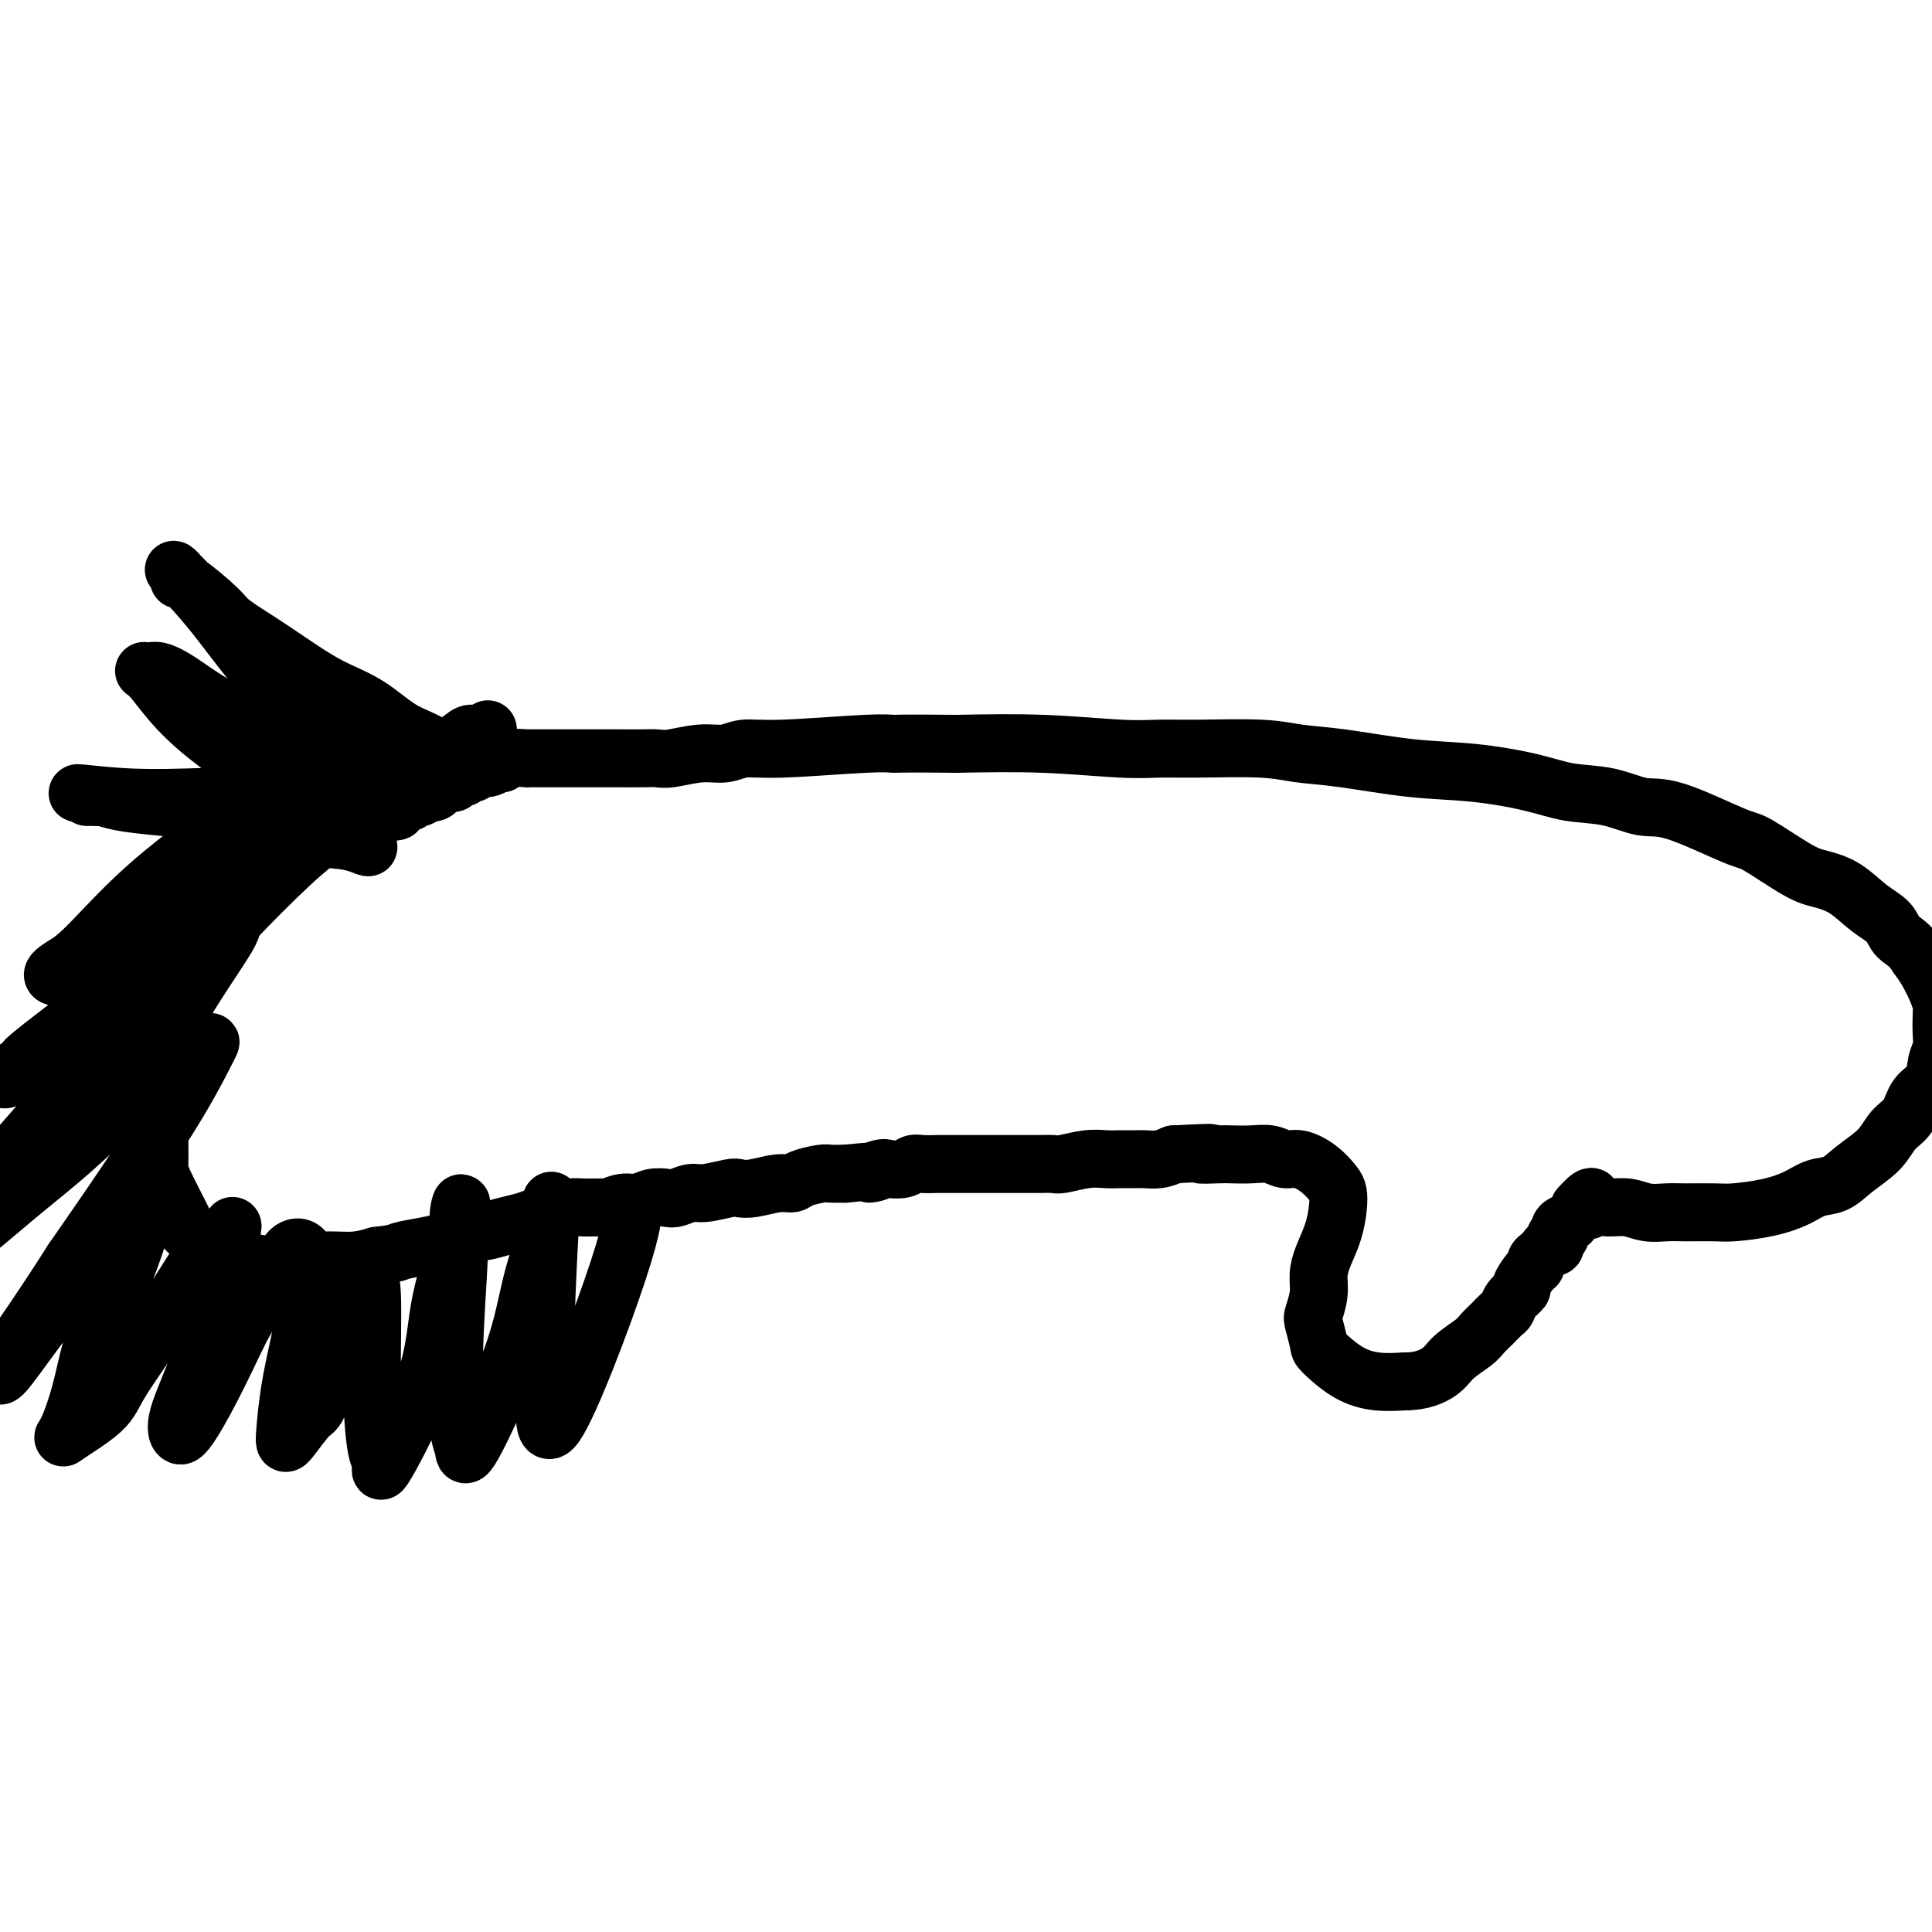
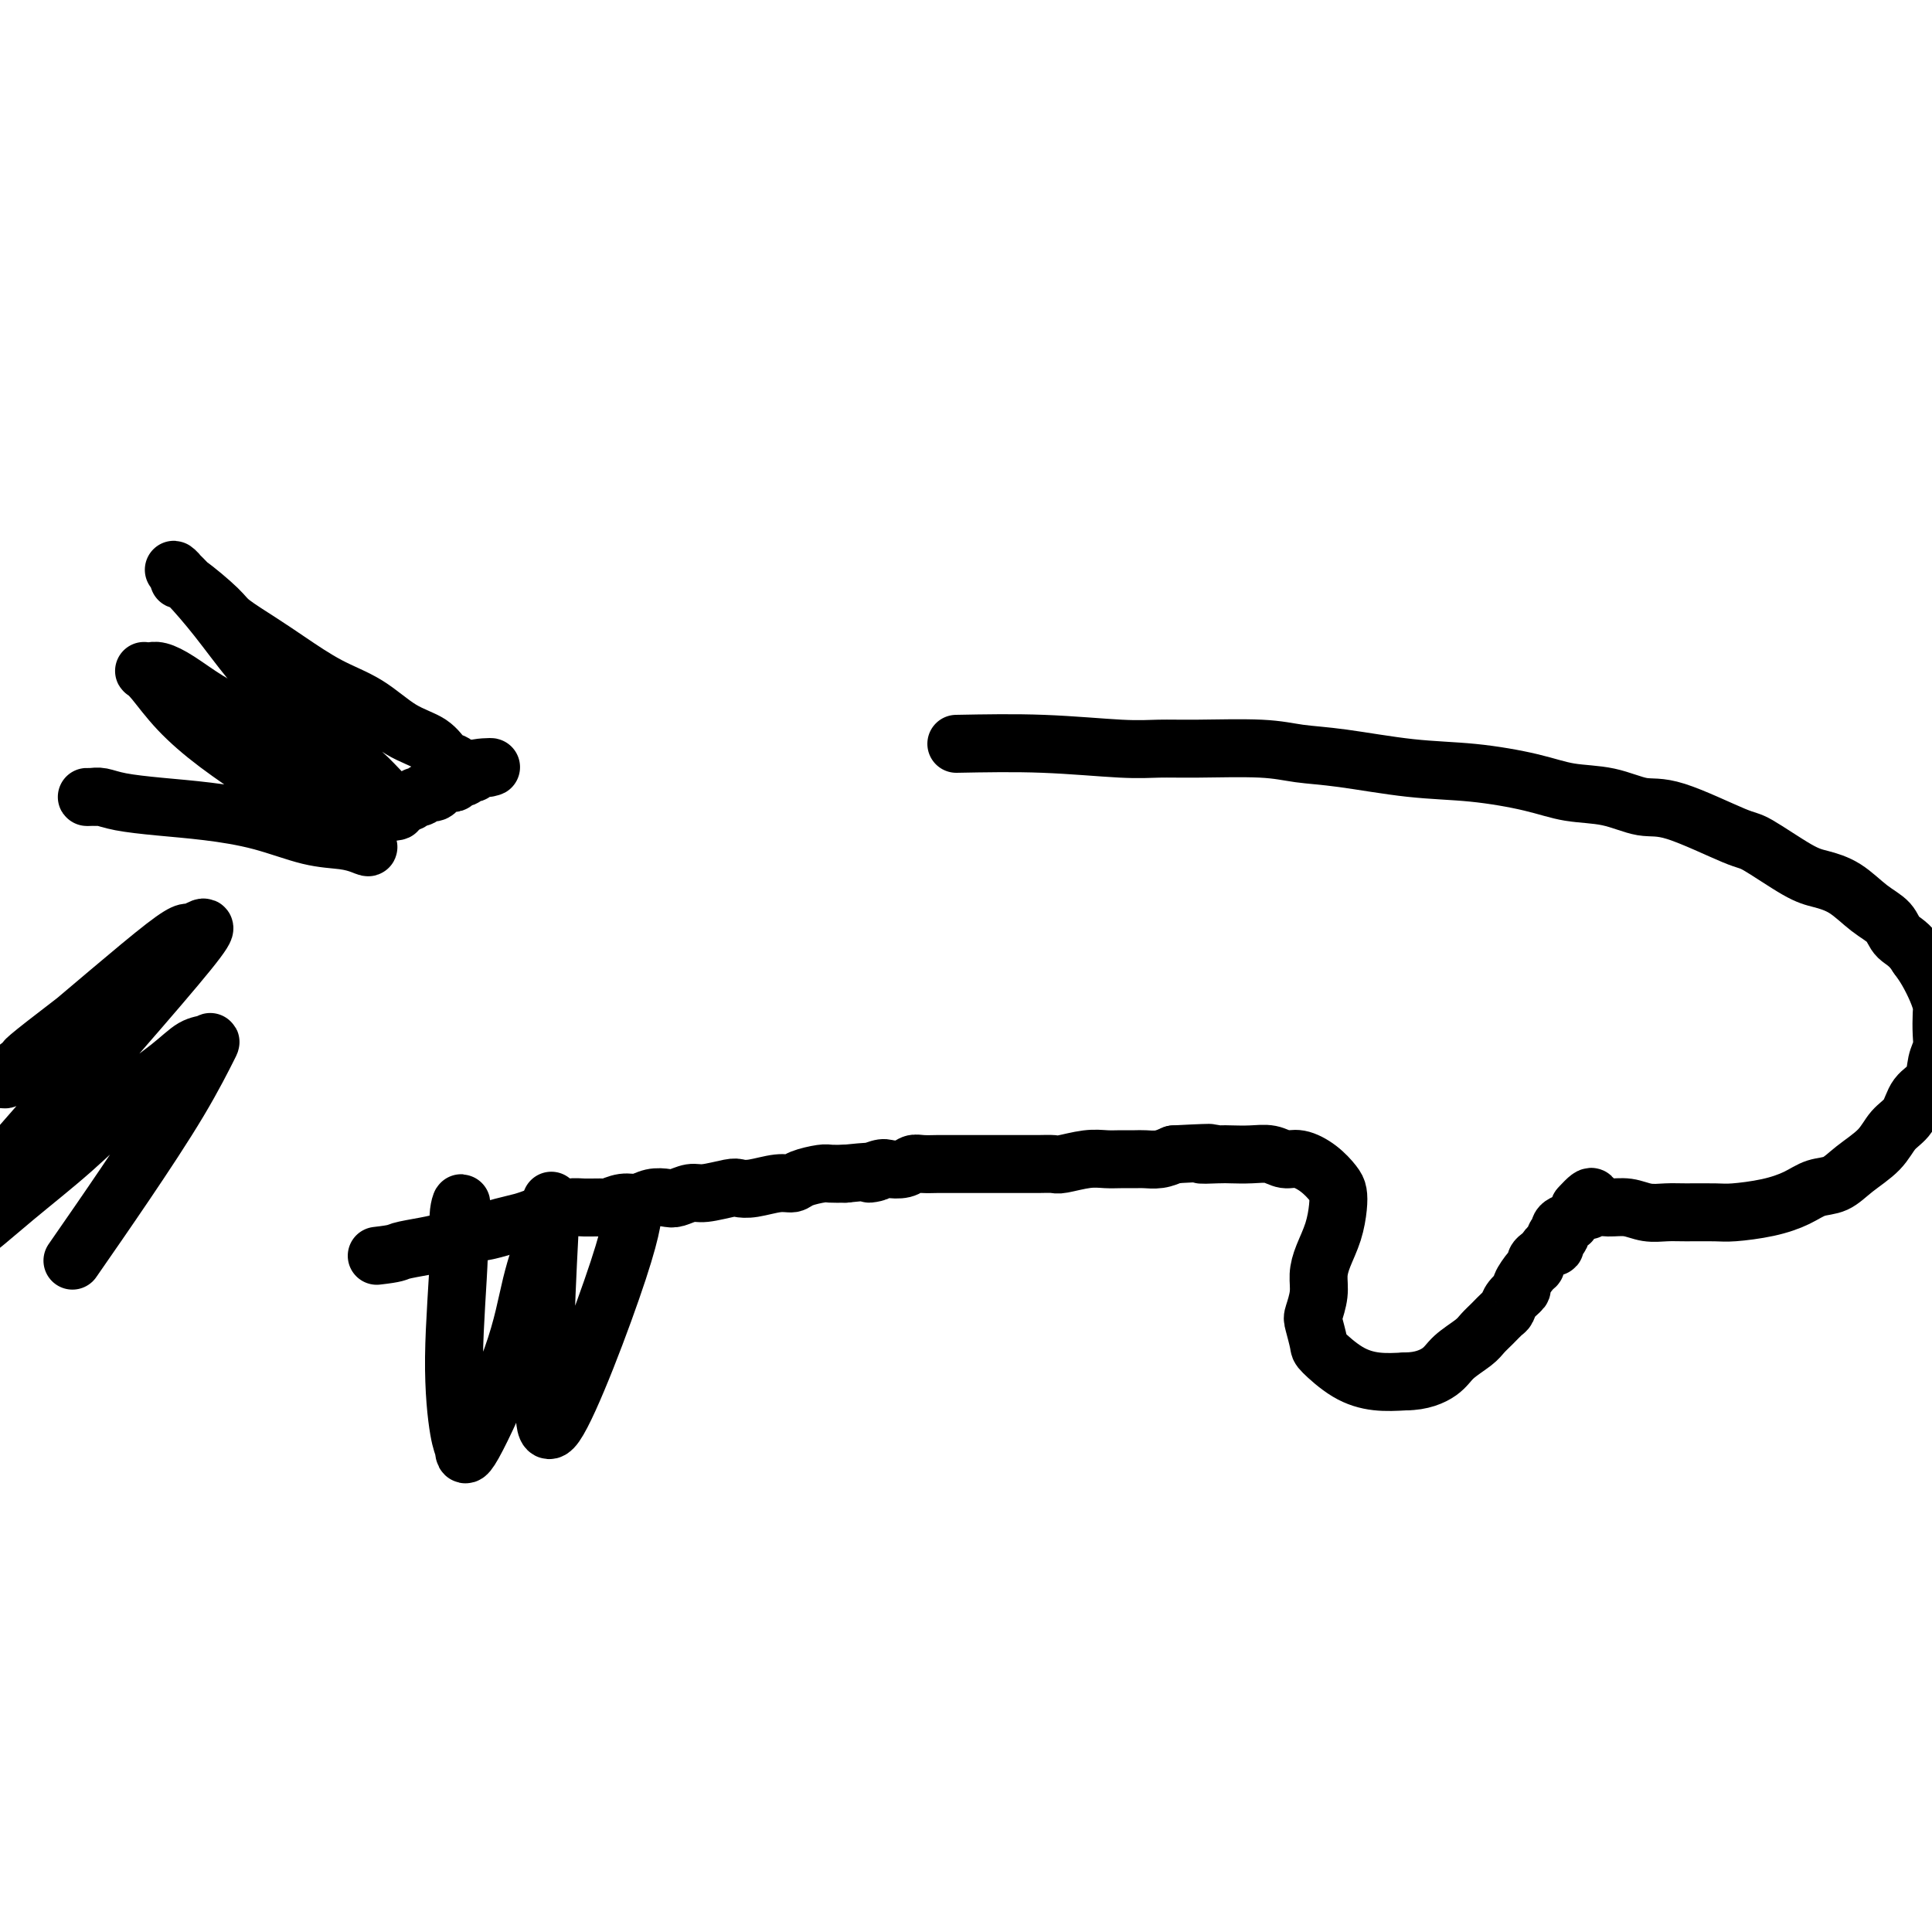
<svg xmlns="http://www.w3.org/2000/svg" viewBox="0 0 400 400" version="1.1">
  <g fill="none" stroke="#000000" stroke-width="12" stroke-linecap="round" stroke-linejoin="round">
-     <path d="M101,151c-0.440,0.425 -0.880,0.851 -1,1c-0.120,0.149 0.079,0.023 0,0c-0.079,-0.023 -0.436,0.058 -1,0c-0.564,-0.058 -1.335,-0.253 -2,0c-0.665,0.253 -1.222,0.955 -3,2c-1.778,1.045 -4.775,2.431 -7,4c-2.225,1.569 -3.678,3.319 -6,5c-2.322,1.681 -5.513,3.291 -8,5c-2.487,1.709 -4.272,3.516 -6,5c-1.728,1.484 -3.401,2.646 -7,6c-3.599,3.354 -9.125,8.900 -11,11c-1.875,2.100 -0.100,0.755 -2,4c-1.900,3.245 -7.476,11.080 -10,16c-2.524,4.920 -1.997,6.925 -2,9c-0.003,2.075 -0.537,4.220 -1,6c-0.463,1.780 -0.856,3.195 -1,5c-0.144,1.805 -0.041,3.999 0,6c0.041,2.001 0.019,3.809 0,5c-0.019,1.191 -0.035,1.766 1,4c1.035,2.234 3.121,6.128 4,8c0.879,1.872 0.551,1.720 1,2c0.449,0.280 1.677,0.990 3,2c1.323,1.010 2.743,2.319 4,3c1.257,0.681 2.352,0.733 4,1c1.648,0.267 3.851,0.748 6,1c2.149,0.252 4.246,0.274 6,0c1.754,-0.274 3.164,-0.843 5,-1c1.836,-0.157 4.096,0.098 6,0c1.904,-0.098 3.452,-0.549 5,-1" />
    <path d="M78,260c4.295,-0.488 4.032,-0.708 5,-1c0.968,-0.292 3.167,-0.656 5,-1c1.833,-0.344 3.299,-0.670 4,-1c0.701,-0.330 0.638,-0.666 2,-1c1.362,-0.334 4.148,-0.667 6,-1c1.852,-0.333 2.768,-0.667 4,-1c1.232,-0.333 2.779,-0.663 4,-1c1.221,-0.337 2.118,-0.679 3,-1c0.882,-0.321 1.751,-0.621 3,-1c1.249,-0.379 2.880,-0.838 4,-1c1.120,-0.162 1.731,-0.028 3,0c1.269,0.028 3.196,-0.049 4,0c0.804,0.049 0.484,0.223 1,0c0.516,-0.223 1.866,-0.843 3,-1c1.134,-0.157 2.051,0.150 3,0c0.949,-0.150 1.932,-0.757 3,-1c1.068,-0.243 2.223,-0.121 3,0c0.777,0.121 1.177,0.242 2,0c0.823,-0.242 2.070,-0.849 3,-1c0.930,-0.151 1.544,0.152 3,0c1.456,-0.152 3.756,-0.758 5,-1c1.244,-0.242 1.433,-0.120 2,0c0.567,0.120 1.510,0.239 3,0c1.490,-0.239 3.525,-0.834 5,-1c1.475,-0.166 2.390,0.099 3,0c0.610,-0.099 0.916,-0.563 2,-1c1.084,-0.437 2.946,-0.849 4,-1c1.054,-0.151 1.301,-0.043 2,0c0.699,0.043 1.849,0.022 3,0" />
    <path d="M175,243c9.850,-1.023 5.976,-0.082 5,0c-0.976,0.082 0.945,-0.696 2,-1c1.055,-0.304 1.245,-0.134 2,0c0.755,0.134 2.074,0.232 3,0c0.926,-0.232 1.459,-0.794 2,-1c0.541,-0.206 1.091,-0.055 2,0c0.909,0.055 2.176,0.015 3,0c0.824,-0.015 1.204,-0.004 2,0c0.796,0.004 2.009,0.001 3,0c0.991,-0.001 1.759,-0.000 3,0c1.241,0.000 2.954,0.000 4,0c1.046,-0.000 1.425,-0.000 2,0c0.575,0.000 1.345,0.001 2,0c0.655,-0.001 1.196,-0.004 2,0c0.804,0.004 1.871,0.015 3,0c1.129,-0.015 2.322,-0.057 3,0c0.678,0.057 0.843,0.211 2,0c1.157,-0.211 3.306,-0.789 5,-1c1.694,-0.211 2.932,-0.056 4,0c1.068,0.056 1.966,0.012 3,0c1.034,-0.012 2.205,0.007 3,0c0.795,-0.007 1.214,-0.040 2,0c0.786,0.040 1.939,0.154 3,0c1.061,-0.154 2.031,-0.577 3,-1" />
    <path d="M243,239c11.732,-0.619 7.061,-0.167 6,0c-1.061,0.167 1.486,0.049 3,0c1.514,-0.049 1.993,-0.028 3,0c1.007,0.028 2.541,0.065 4,0c1.459,-0.065 2.842,-0.232 4,0c1.158,0.232 2.090,0.863 3,1c0.910,0.137 1.800,-0.219 3,0c1.200,0.219 2.712,1.012 4,2c1.288,0.988 2.353,2.172 3,3c0.647,0.828 0.877,1.302 1,2c0.123,0.698 0.139,1.620 0,3c-0.139,1.380 -0.433,3.217 -1,5c-0.567,1.783 -1.407,3.511 -2,5c-0.593,1.489 -0.940,2.739 -1,4c-0.060,1.261 0.166,2.534 0,4c-0.166,1.466 -0.724,3.124 -1,4c-0.276,0.876 -0.270,0.971 0,2c0.270,1.029 0.804,2.994 1,4c0.196,1.006 0.052,1.053 1,2c0.948,0.947 2.986,2.793 5,4c2.014,1.207 4.004,1.773 6,2c1.996,0.227 3.998,0.113 6,0" />
    <path d="M291,286c3.318,-0.003 5.613,-1.012 7,-2c1.387,-0.988 1.867,-1.956 3,-3c1.133,-1.044 2.920,-2.163 4,-3c1.080,-0.837 1.454,-1.393 2,-2c0.546,-0.607 1.265,-1.266 2,-2c0.735,-0.734 1.488,-1.542 2,-2c0.512,-0.458 0.785,-0.564 1,-1c0.215,-0.436 0.373,-1.202 1,-2c0.627,-0.798 1.722,-1.628 2,-2c0.278,-0.372 -0.262,-0.285 0,-1c0.262,-0.715 1.327,-2.233 2,-3c0.673,-0.767 0.953,-0.784 1,-1c0.047,-0.216 -0.141,-0.630 0,-1c0.141,-0.370 0.611,-0.696 1,-1c0.389,-0.304 0.697,-0.588 1,-1c0.303,-0.412 0.601,-0.954 1,-1c0.399,-0.046 0.899,0.404 1,0c0.101,-0.404 -0.198,-1.663 0,-2c0.198,-0.337 0.893,0.246 1,0c0.107,-0.246 -0.374,-1.323 0,-2c0.374,-0.677 1.603,-0.955 2,-1c0.397,-0.045 -0.038,0.143 0,0c0.038,-0.143 0.549,-0.615 1,-1c0.451,-0.385 0.843,-0.681 1,-1c0.157,-0.319 0.078,-0.659 0,-1" />
    <path d="M327,250c3.831,-4.330 2.407,-1.157 2,0c-0.407,1.157 0.201,0.296 1,0c0.799,-0.296 1.789,-0.027 3,0c1.211,0.027 2.642,-0.189 4,0c1.358,0.189 2.643,0.783 4,1c1.357,0.217 2.788,0.056 4,0c1.212,-0.056 2.207,-0.007 4,0c1.793,0.007 4.383,-0.030 6,0c1.617,0.030 2.260,0.126 4,0c1.740,-0.126 4.578,-0.473 7,-1c2.422,-0.527 4.427,-1.235 6,-2c1.573,-0.765 2.714,-1.587 4,-2c1.286,-0.413 2.719,-0.416 4,-1c1.281,-0.584 2.411,-1.749 4,-3c1.589,-1.251 3.638,-2.588 5,-4c1.362,-1.412 2.038,-2.899 3,-4c0.962,-1.101 2.209,-1.817 3,-3c0.791,-1.183 1.126,-2.832 2,-4c0.874,-1.168 2.287,-1.853 3,-3c0.713,-1.147 0.728,-2.754 1,-4c0.272,-1.246 0.803,-2.132 1,-3c0.197,-0.868 0.061,-1.720 0,-3c-0.061,-1.280 -0.047,-2.989 0,-4c0.047,-1.011 0.126,-1.322 0,-2c-0.126,-0.678 -0.457,-1.721 -1,-3c-0.543,-1.279 -1.298,-2.794 -2,-4c-0.702,-1.206 -1.351,-2.103 -2,-3" />
    <path d="M397,198c-1.606,-2.614 -3.122,-3.148 -4,-4c-0.878,-0.852 -1.119,-2.021 -2,-3c-0.881,-0.979 -2.404,-1.769 -4,-3c-1.596,-1.231 -3.266,-2.903 -5,-4c-1.734,-1.097 -3.534,-1.619 -5,-2c-1.466,-0.381 -2.599,-0.622 -5,-2c-2.401,-1.378 -6.071,-3.893 -8,-5c-1.929,-1.107 -2.117,-0.807 -5,-2c-2.883,-1.193 -8.460,-3.881 -12,-5c-3.540,-1.119 -5.043,-0.671 -7,-1c-1.957,-0.329 -4.368,-1.435 -7,-2c-2.632,-0.565 -5.485,-0.589 -8,-1c-2.515,-0.411 -4.691,-1.209 -8,-2c-3.309,-0.791 -7.749,-1.575 -12,-2c-4.251,-0.425 -8.312,-0.492 -13,-1c-4.688,-0.508 -10.002,-1.457 -14,-2c-3.998,-0.543 -6.679,-0.680 -9,-1c-2.321,-0.320 -4.282,-0.821 -8,-1c-3.718,-0.179 -9.192,-0.034 -13,0c-3.808,0.034 -5.948,-0.042 -8,0c-2.052,0.042 -4.014,0.204 -8,0c-3.986,-0.204 -9.996,-0.772 -16,-1c-6.004,-0.228 -12.002,-0.114 -18,0" />
-     <path d="M198,154c-12.572,-0.137 -12.501,0.020 -13,0c-0.499,-0.020 -1.569,-0.217 -6,0c-4.431,0.217 -12.223,0.846 -17,1c-4.777,0.154 -6.540,-0.169 -8,0c-1.460,0.169 -2.619,0.830 -4,1c-1.381,0.170 -2.985,-0.151 -5,0c-2.015,0.151 -4.443,0.772 -6,1c-1.557,0.228 -2.244,0.061 -3,0c-0.756,-0.061 -1.580,-0.016 -3,0c-1.420,0.016 -3.435,0.004 -5,0c-1.565,-0.004 -2.681,-0.001 -4,0c-1.319,0.001 -2.842,0.000 -4,0c-1.158,-0.000 -1.951,-0.000 -3,0c-1.049,0.000 -2.354,0.000 -3,0c-0.646,-0.000 -0.632,-0.001 -1,0c-0.368,0.001 -1.117,0.004 -2,0c-0.883,-0.004 -1.899,-0.016 -2,0c-0.101,0.016 0.713,0.060 0,0c-0.713,-0.060 -2.954,-0.222 -4,0c-1.046,0.222 -0.897,0.829 -1,1c-0.103,0.171 -0.458,-0.094 -1,0c-0.542,0.094 -1.271,0.547 -2,1" />
    <path d="M101,159c-15.185,0.789 -4.648,0.263 -1,0c3.648,-0.263 0.405,-0.263 -1,0c-1.405,0.263 -0.973,0.787 -1,1c-0.027,0.213 -0.514,0.113 -1,0c-0.486,-0.113 -0.970,-0.240 -1,0c-0.030,0.240 0.395,0.848 0,1c-0.395,0.152 -1.612,-0.153 -2,0c-0.388,0.153 0.051,0.763 0,1c-0.051,0.237 -0.591,0.102 -1,0c-0.409,-0.102 -0.687,-0.172 -1,0c-0.313,0.172 -0.662,0.586 -1,1c-0.338,0.414 -0.664,0.829 -1,1c-0.336,0.171 -0.682,0.098 -1,0c-0.318,-0.098 -0.607,-0.222 -1,0c-0.393,0.222 -0.889,0.791 -1,1c-0.111,0.209 0.164,0.060 0,0c-0.164,-0.060 -0.766,-0.030 -1,0c-0.234,0.030 -0.100,0.060 0,0c0.100,-0.060 0.168,-0.208 0,0c-0.168,0.208 -0.570,0.774 -1,1c-0.430,0.226 -0.886,0.113 -1,0c-0.114,-0.113 0.114,-0.226 0,0c-0.114,0.226 -0.569,0.792 -1,1c-0.431,0.208 -0.837,0.060 -1,0c-0.163,-0.060 -0.081,-0.030 0,0" />
    <path d="M82,167c-2.879,1.464 -0.576,1.124 0,1c0.576,-0.124 -0.576,-0.033 -1,0c-0.424,0.033 -0.121,0.010 0,0c0.121,-0.010 0.061,-0.005 0,0" />
    <path d="M96,160c-0.026,0.121 -0.051,0.241 0,0c0.051,-0.241 0.179,-0.845 0,-1c-0.179,-0.155 -0.664,0.137 -1,0c-0.336,-0.137 -0.523,-0.704 -1,-1c-0.477,-0.296 -1.244,-0.321 -2,-1c-0.756,-0.679 -1.503,-2.012 -3,-3c-1.497,-0.988 -3.745,-1.631 -6,-3c-2.255,-1.369 -4.516,-3.462 -7,-5c-2.484,-1.538 -5.189,-2.520 -8,-4c-2.811,-1.480 -5.726,-3.458 -8,-5c-2.274,-1.542 -3.906,-2.647 -6,-4c-2.094,-1.353 -4.651,-2.953 -6,-4c-1.349,-1.047 -1.491,-1.540 -3,-3c-1.509,-1.460 -4.383,-3.888 -6,-5c-1.617,-1.112 -1.975,-0.909 -2,-1c-0.025,-0.091 0.283,-0.474 0,-1c-0.283,-0.526 -1.156,-1.193 -1,-1c0.156,0.193 1.340,1.246 3,3c1.660,1.754 3.795,4.208 6,7c2.205,2.792 4.481,5.920 7,9c2.519,3.080 5.281,6.110 8,9c2.719,2.890 5.394,5.640 8,8c2.606,2.360 5.144,4.332 7,6c1.856,1.668 3.029,3.033 4,4c0.971,0.967 1.739,1.537 2,2c0.261,0.463 0.015,0.820 0,1c-0.015,0.180 0.202,0.182 0,0c-0.202,-0.182 -0.824,-0.549 -2,-1c-1.176,-0.451 -2.908,-0.986 -5,-2c-2.092,-1.014 -4.546,-2.507 -7,-4" />
    <path d="M67,160c-3.523,-1.746 -5.332,-3.113 -8,-5c-2.668,-1.887 -6.196,-4.296 -9,-6c-2.804,-1.704 -4.884,-2.705 -7,-4c-2.116,-1.295 -4.267,-2.884 -6,-4c-1.733,-1.116 -3.049,-1.760 -4,-2c-0.951,-0.240 -1.538,-0.075 -2,0c-0.462,0.075 -0.799,0.062 -1,0c-0.201,-0.062 -0.266,-0.171 0,0c0.266,0.171 0.862,0.622 2,2c1.138,1.378 2.816,3.683 5,6c2.184,2.317 4.874,4.646 8,7c3.126,2.354 6.689,4.733 10,7c3.311,2.267 6.369,4.422 9,6c2.631,1.578 4.834,2.579 7,4c2.166,1.421 4.296,3.261 5,4c0.704,0.739 -0.019,0.377 -1,0c-0.981,-0.377 -2.219,-0.770 -4,-1c-1.781,-0.230 -4.104,-0.299 -7,-1c-2.896,-0.701 -6.365,-2.034 -10,-3c-3.635,-0.966 -7.435,-1.565 -11,-2c-3.565,-0.435 -6.894,-0.705 -10,-1c-3.106,-0.295 -5.990,-0.615 -8,-1c-2.010,-0.385 -3.147,-0.835 -4,-1c-0.853,-0.165 -1.422,-0.044 -2,0c-0.578,0.044 -1.165,0.013 -1,0c0.165,-0.013 1.083,-0.006 2,0" />
-     <path d="M20,165c-8.468,-1.547 -1.636,-0.415 5,0c6.636,0.415 13.078,0.111 17,0c3.922,-0.111 5.324,-0.030 7,0c1.676,0.030 3.626,0.010 5,0c1.374,-0.010 2.170,-0.011 2,0c-0.170,0.011 -1.308,0.033 -3,1c-1.692,0.967 -3.938,2.879 -8,6c-4.062,3.121 -9.939,7.451 -15,12c-5.061,4.549 -9.305,9.318 -12,12c-2.695,2.682 -3.842,3.277 -5,4c-1.158,0.723 -2.326,1.575 -2,2c0.326,0.425 2.147,0.423 3,1c0.853,0.577 0.739,1.732 9,-3c8.261,-4.732 24.897,-15.350 35,-22c10.103,-6.650 13.672,-9.333 16,-11c2.328,-1.667 3.415,-2.319 4,-3c0.585,-0.681 0.669,-1.390 1,-2c0.331,-0.610 0.909,-1.122 -2,1c-2.909,2.122 -9.306,6.878 -15,11c-5.694,4.122 -10.687,7.610 -15,11c-4.313,3.390 -7.947,6.683 -13,11c-5.053,4.317 -11.527,9.659 -18,15" />
    <path d="M16,211c-11.930,9.135 -10.754,8.473 -11,9c-0.246,0.527 -1.915,2.244 -3,3c-1.085,0.756 -1.588,0.550 -1,0c0.588,-0.550 2.265,-1.444 9,-7c6.735,-5.556 18.526,-15.773 24,-20c5.474,-4.227 4.631,-2.465 6,-3c1.369,-0.535 4.951,-3.367 -1,4c-5.951,7.367 -21.433,24.933 -32,37c-10.567,12.067 -16.219,18.637 -19,22c-2.781,3.363 -2.692,3.521 -3,4c-0.308,0.479 -1.013,1.281 0,1c1.013,-0.281 3.744,-1.646 7,-4c3.256,-2.354 7.039,-5.699 11,-9c3.961,-3.301 8.101,-6.558 12,-10c3.899,-3.442 7.556,-7.070 11,-10c3.444,-2.930 6.674,-5.164 9,-7c2.326,-1.836 3.747,-3.275 5,-4c1.253,-0.725 2.339,-0.736 3,-1c0.661,-0.264 0.899,-0.782 0,1c-0.899,1.782 -2.934,5.864 -6,11c-3.066,5.136 -7.162,11.324 -11,17c-3.838,5.676 -7.419,10.838 -11,16" />
-     <path d="M15,261c-6.869,10.758 -10.041,15.155 -12,18c-1.959,2.845 -2.706,4.140 -3,5c-0.294,0.860 -0.134,1.286 1,0c1.134,-1.286 3.242,-4.282 6,-8c2.758,-3.718 6.165,-8.156 9,-12c2.835,-3.844 5.096,-7.092 7,-10c1.904,-2.908 3.450,-5.476 5,-7c1.550,-1.524 3.104,-2.005 4,-3c0.896,-0.995 1.134,-2.505 0,1c-1.134,3.505 -3.641,12.025 -6,18c-2.359,5.975 -4.570,9.404 -6,13c-1.430,3.596 -2.080,7.360 -3,11c-0.920,3.640 -2.109,7.157 -3,9c-0.891,1.843 -1.484,2.011 0,1c1.484,-1.011 5.044,-3.201 7,-5c1.956,-1.799 2.307,-3.207 4,-6c1.693,-2.793 4.727,-6.969 8,-12c3.273,-5.031 6.786,-10.915 9,-14c2.214,-3.085 3.129,-3.370 4,-4c0.871,-0.630 1.696,-1.603 2,-2c0.304,-0.397 0.085,-0.217 0,1c-0.085,1.217 -0.037,3.473 -1,8c-0.963,4.527 -2.939,11.327 -5,17c-2.061,5.673 -4.209,10.220 -5,13c-0.791,2.780 -0.226,3.794 0,4c0.226,0.206 0.113,-0.397 0,-1" />
-     <path d="M37,296c-0.166,4.608 4.918,-4.871 8,-11c3.082,-6.129 4.162,-8.908 6,-12c1.838,-3.092 4.434,-6.497 6,-9c1.566,-2.503 2.101,-4.103 3,-5c0.899,-0.897 2.160,-1.092 3,0c0.840,1.092 1.259,3.471 1,7c-0.259,3.529 -1.194,8.209 -2,12c-0.806,3.791 -1.482,6.693 -2,10c-0.518,3.307 -0.878,7.019 -1,9c-0.122,1.981 -0.006,2.232 1,1c1.006,-1.232 2.900,-3.946 4,-5c1.100,-1.054 1.404,-0.448 3,-5c1.596,-4.552 4.484,-14.263 6,-19c1.516,-4.737 1.659,-4.501 2,-5c0.341,-0.499 0.878,-1.734 1,-2c0.122,-0.266 -0.173,0.436 0,1c0.173,0.564 0.813,0.988 1,5c0.187,4.012 -0.080,11.612 0,18c0.080,6.388 0.506,11.566 1,14c0.494,2.434 1.057,2.126 1,3c-0.057,0.874 -0.733,2.930 1,0c1.733,-2.930 5.877,-10.847 8,-17c2.123,-6.153 2.225,-10.541 3,-15c0.775,-4.459 2.221,-8.988 3,-12c0.779,-3.012 0.889,-4.506 1,-6" />
    <path d="M95,253c1.063,-5.824 0.222,-3.885 0,-2c-0.222,1.885 0.175,3.718 0,9c-0.175,5.282 -0.924,14.015 -1,21c-0.076,6.985 0.520,12.221 1,15c0.480,2.779 0.843,3.100 1,4c0.157,0.900 0.108,2.379 2,-1c1.892,-3.379 5.723,-11.615 8,-18c2.277,-6.385 2.998,-10.917 4,-15c1.002,-4.083 2.284,-7.716 3,-10c0.716,-2.284 0.867,-3.218 1,-5c0.133,-1.782 0.250,-4.411 0,0c-0.250,4.411 -0.866,15.861 -1,22c-0.134,6.139 0.213,6.968 0,12c-0.213,5.032 -0.985,14.266 2,10c2.985,-4.266 9.727,-22.033 13,-32c3.273,-9.967 3.078,-12.133 3,-13c-0.078,-0.867 -0.039,-0.433 0,0" />
  </g>
</svg>